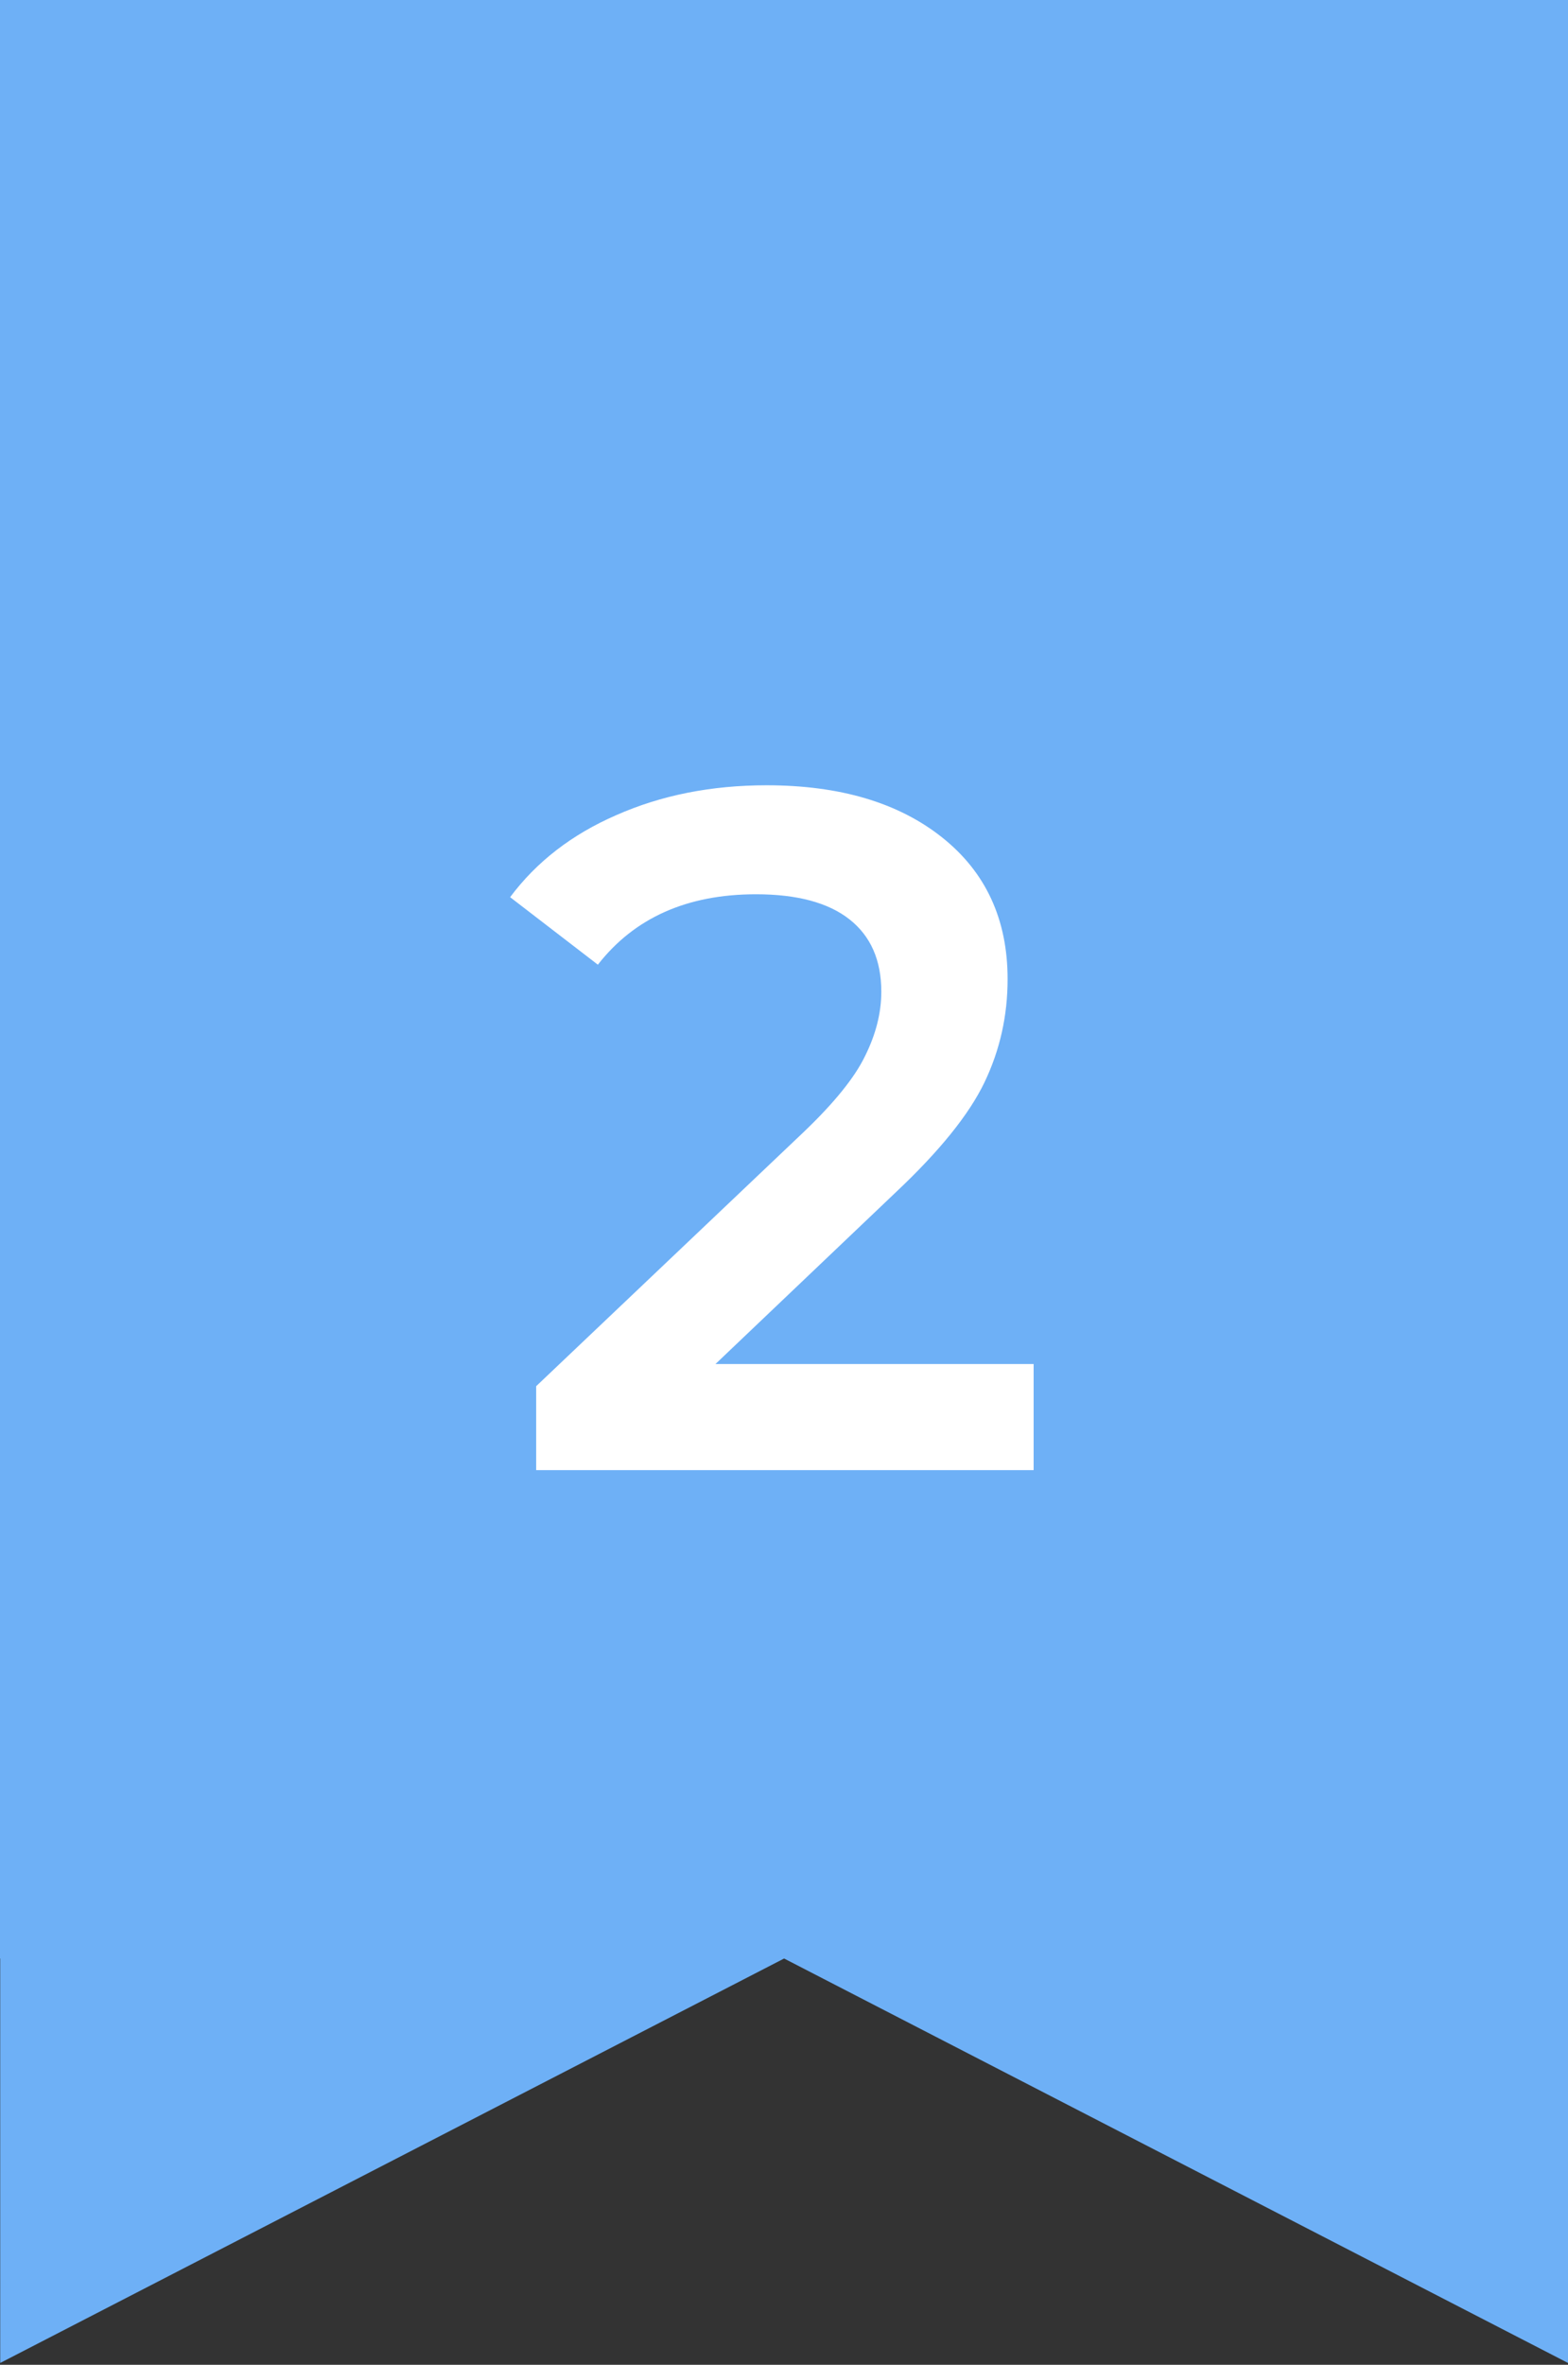
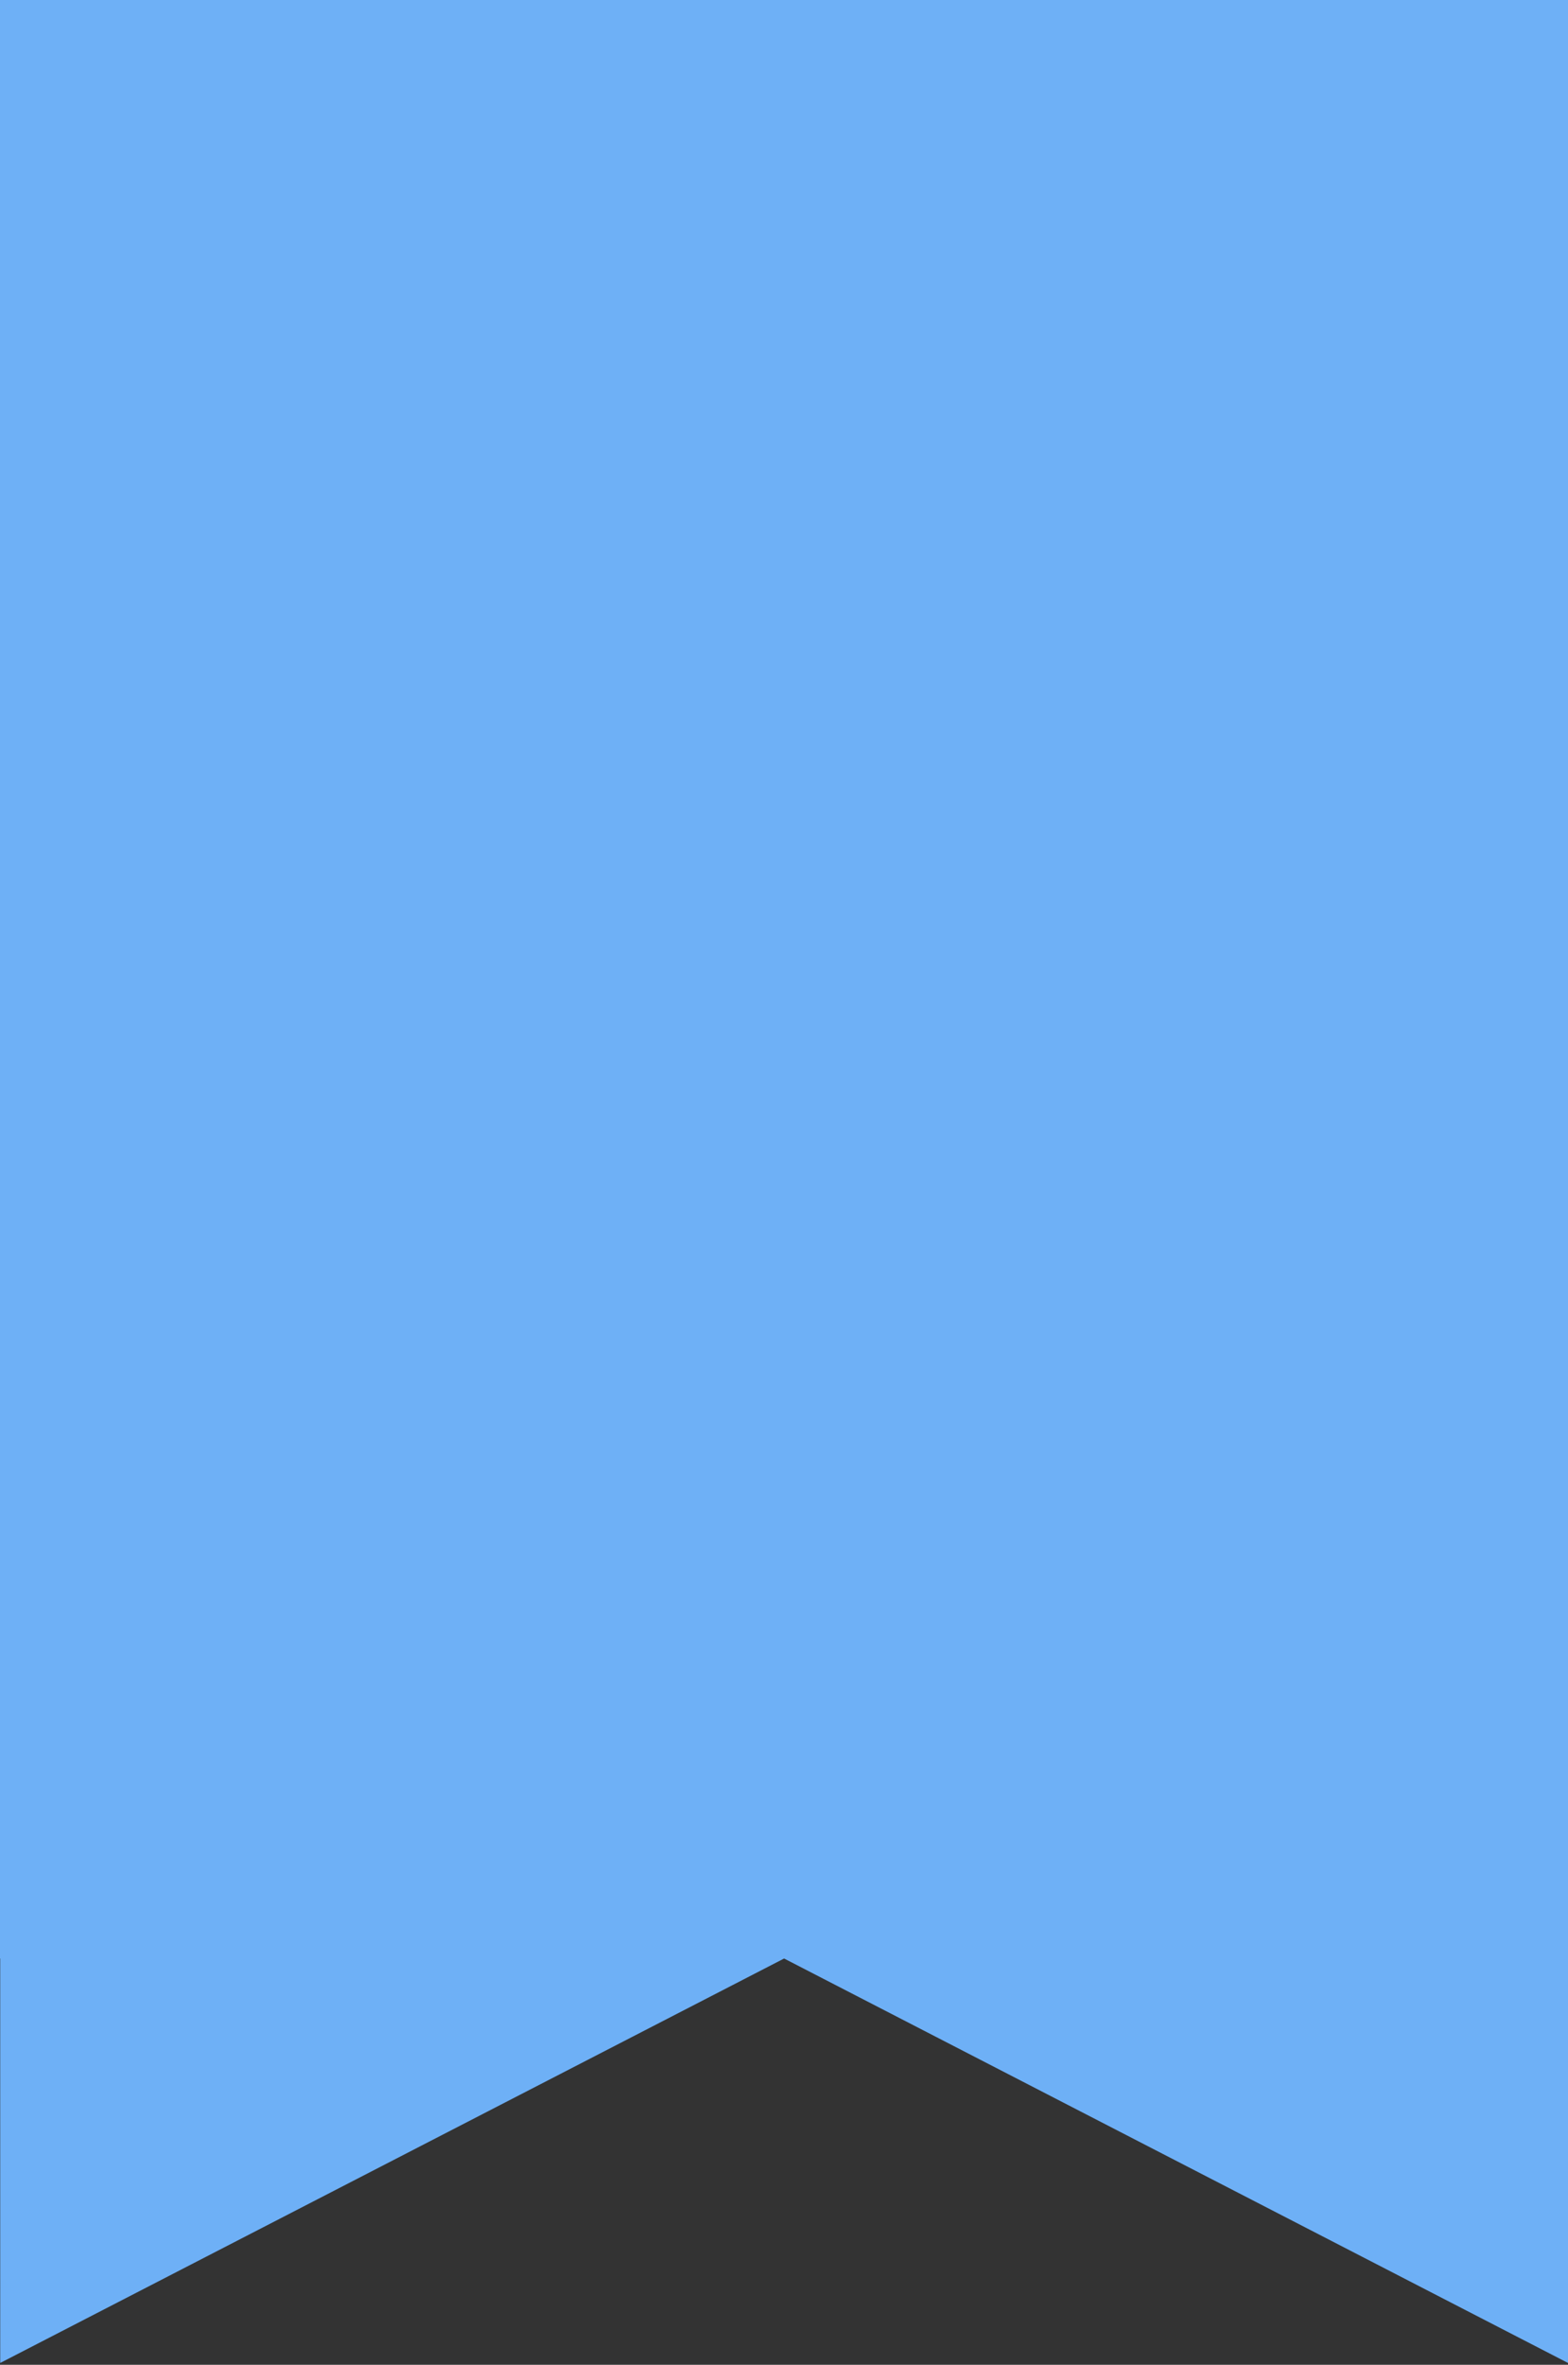
<svg xmlns="http://www.w3.org/2000/svg" width="134" height="202" viewBox="0 0 134 202" fill="none">
  <rect x="0" y="0" width="134" height="202" fill="#333333" stroke="none" />
  <path d="M0 0H134V201.845L67.01 167.297H67.007L0.018 201.845L0.018 167.297H0V0Z" fill="#6EB0F6" />
-   <path d="M88.333 116.514V125.577H45.82V118.409L68.725 96.658C71.306 94.186 73.036 92.044 73.915 90.231C74.849 88.364 75.316 86.523 75.316 84.711C75.316 82.019 74.409 79.96 72.597 78.532C70.784 77.103 68.12 76.389 64.605 76.389C58.728 76.389 54.224 78.394 51.093 82.404L43.595 76.637C45.847 73.616 48.868 71.281 52.658 69.633C56.503 67.931 60.788 67.079 65.511 67.079C71.773 67.079 76.771 68.562 80.506 71.528C84.241 74.495 86.109 78.532 86.109 83.64C86.109 86.771 85.45 89.709 84.132 92.456C82.813 95.202 80.287 98.333 76.552 101.848L61.145 116.514H88.333Z" fill="white" />
</svg>